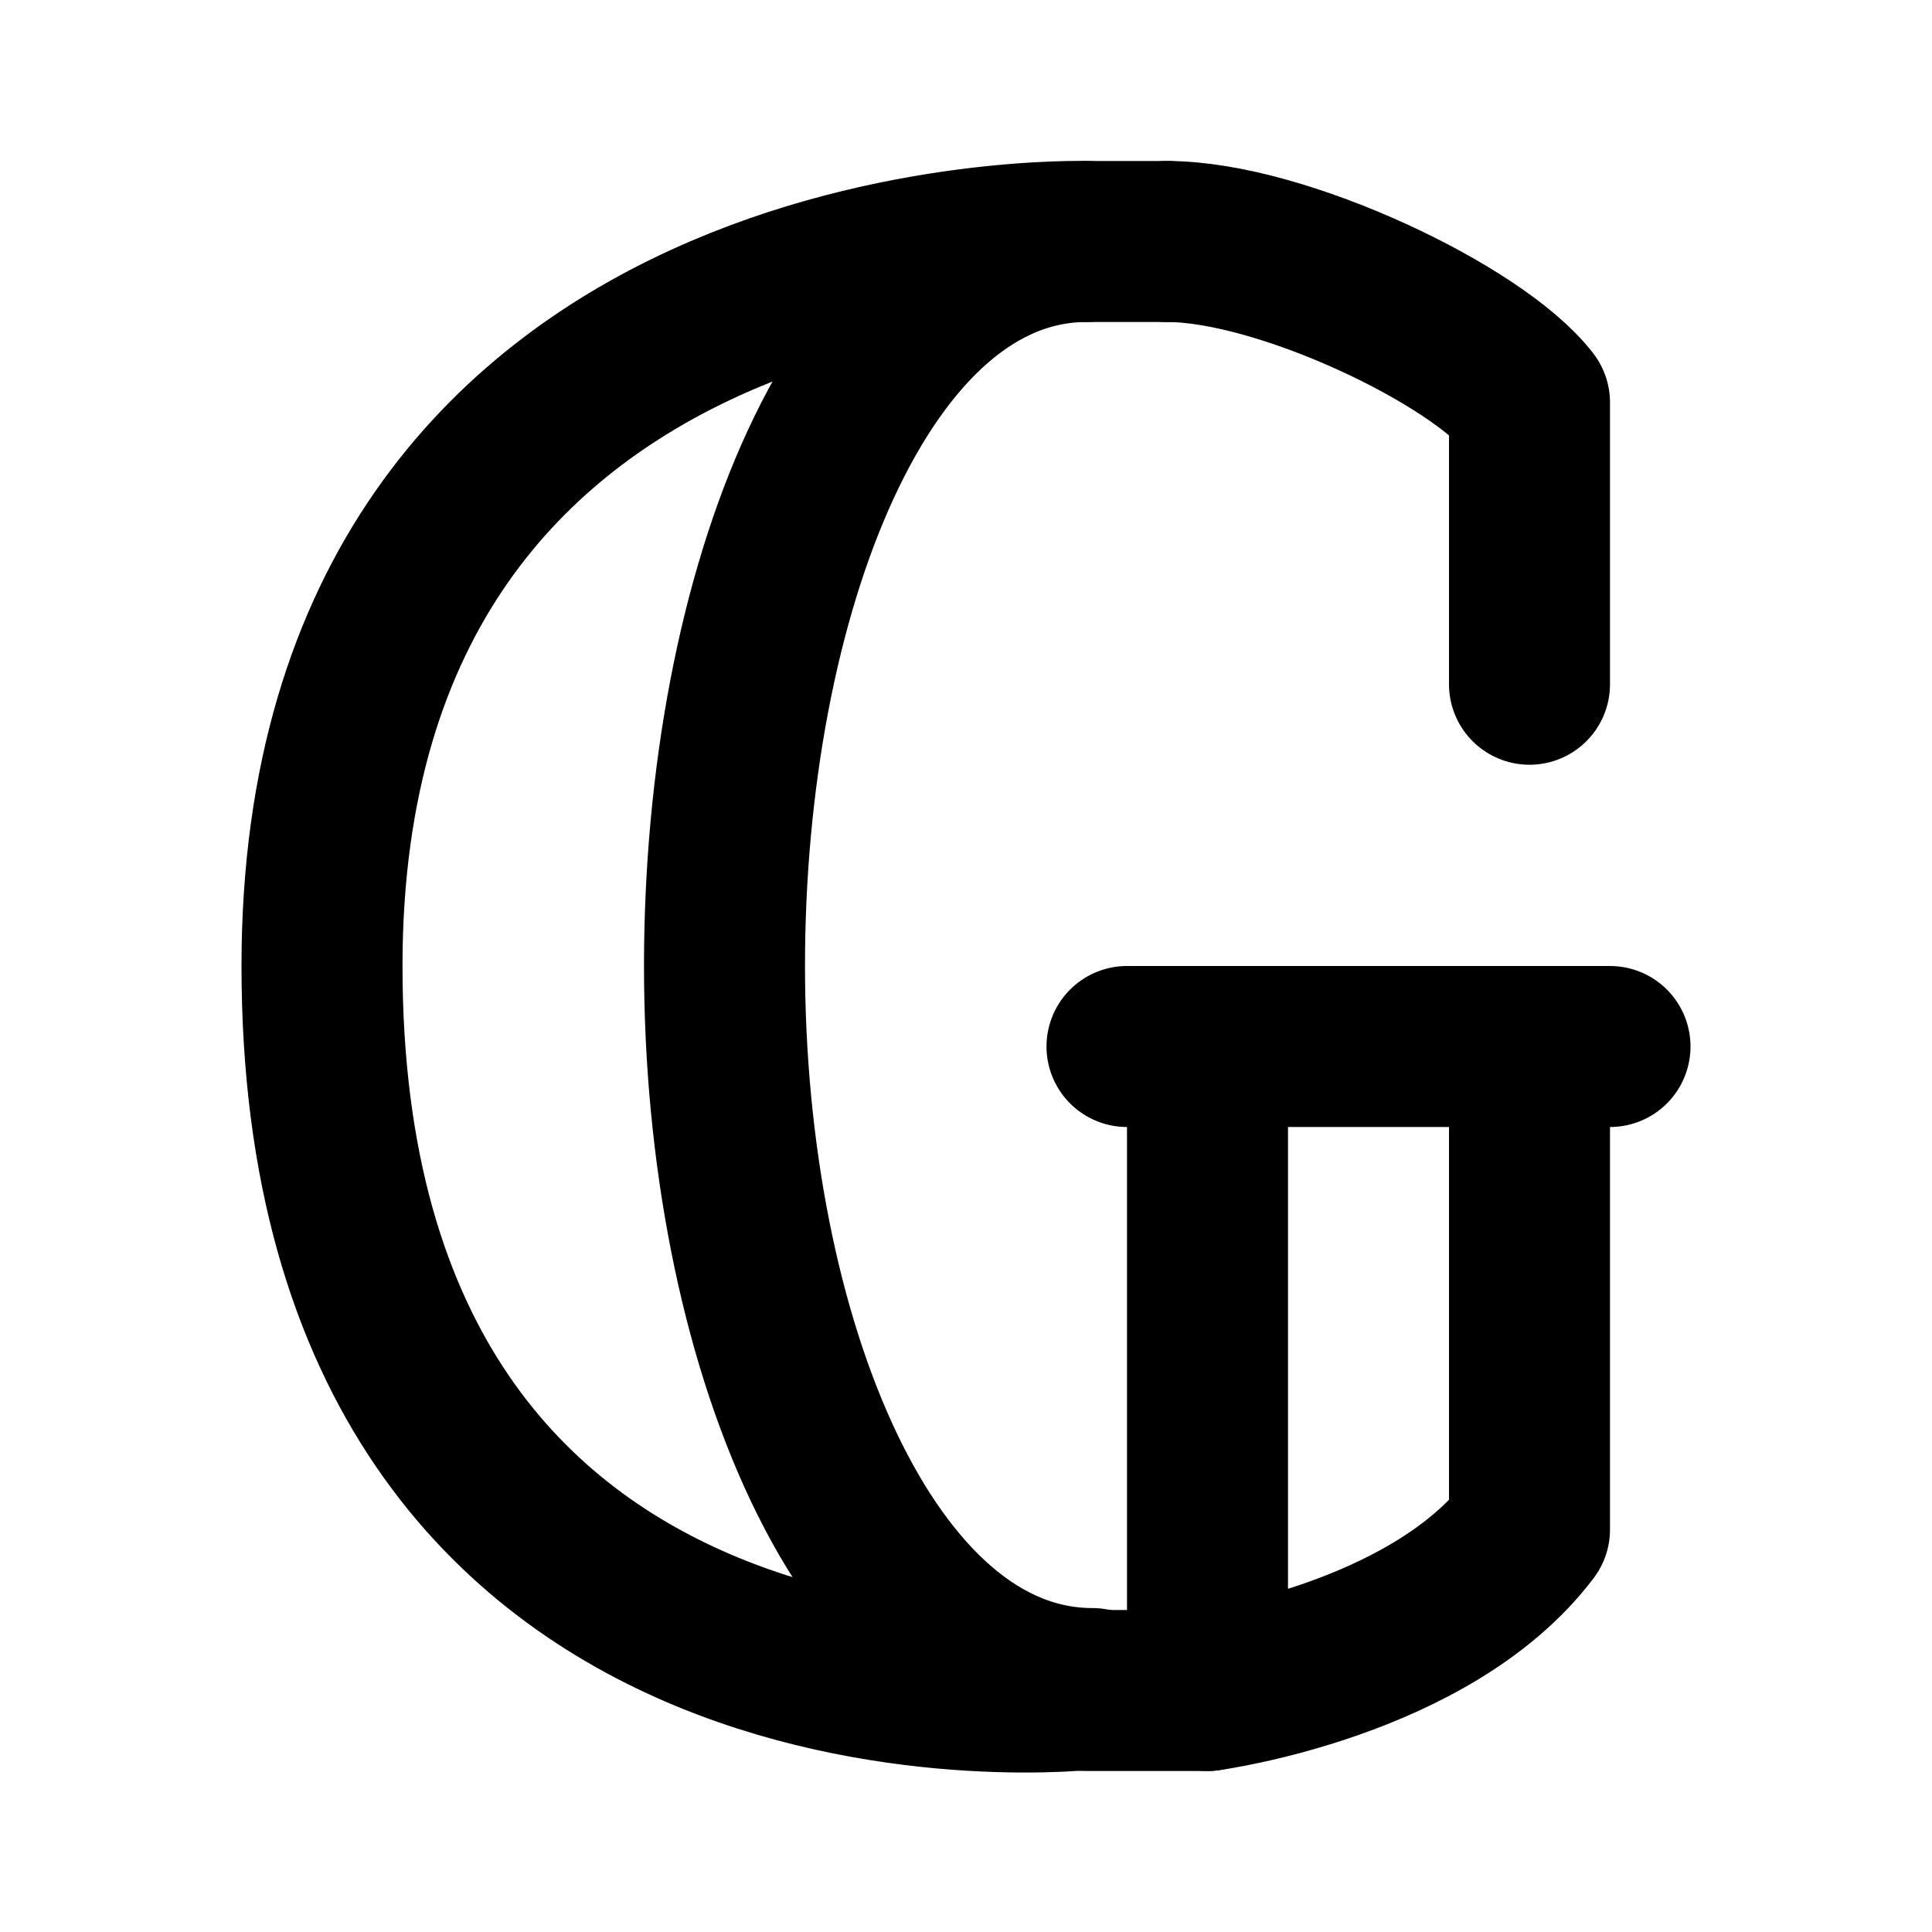
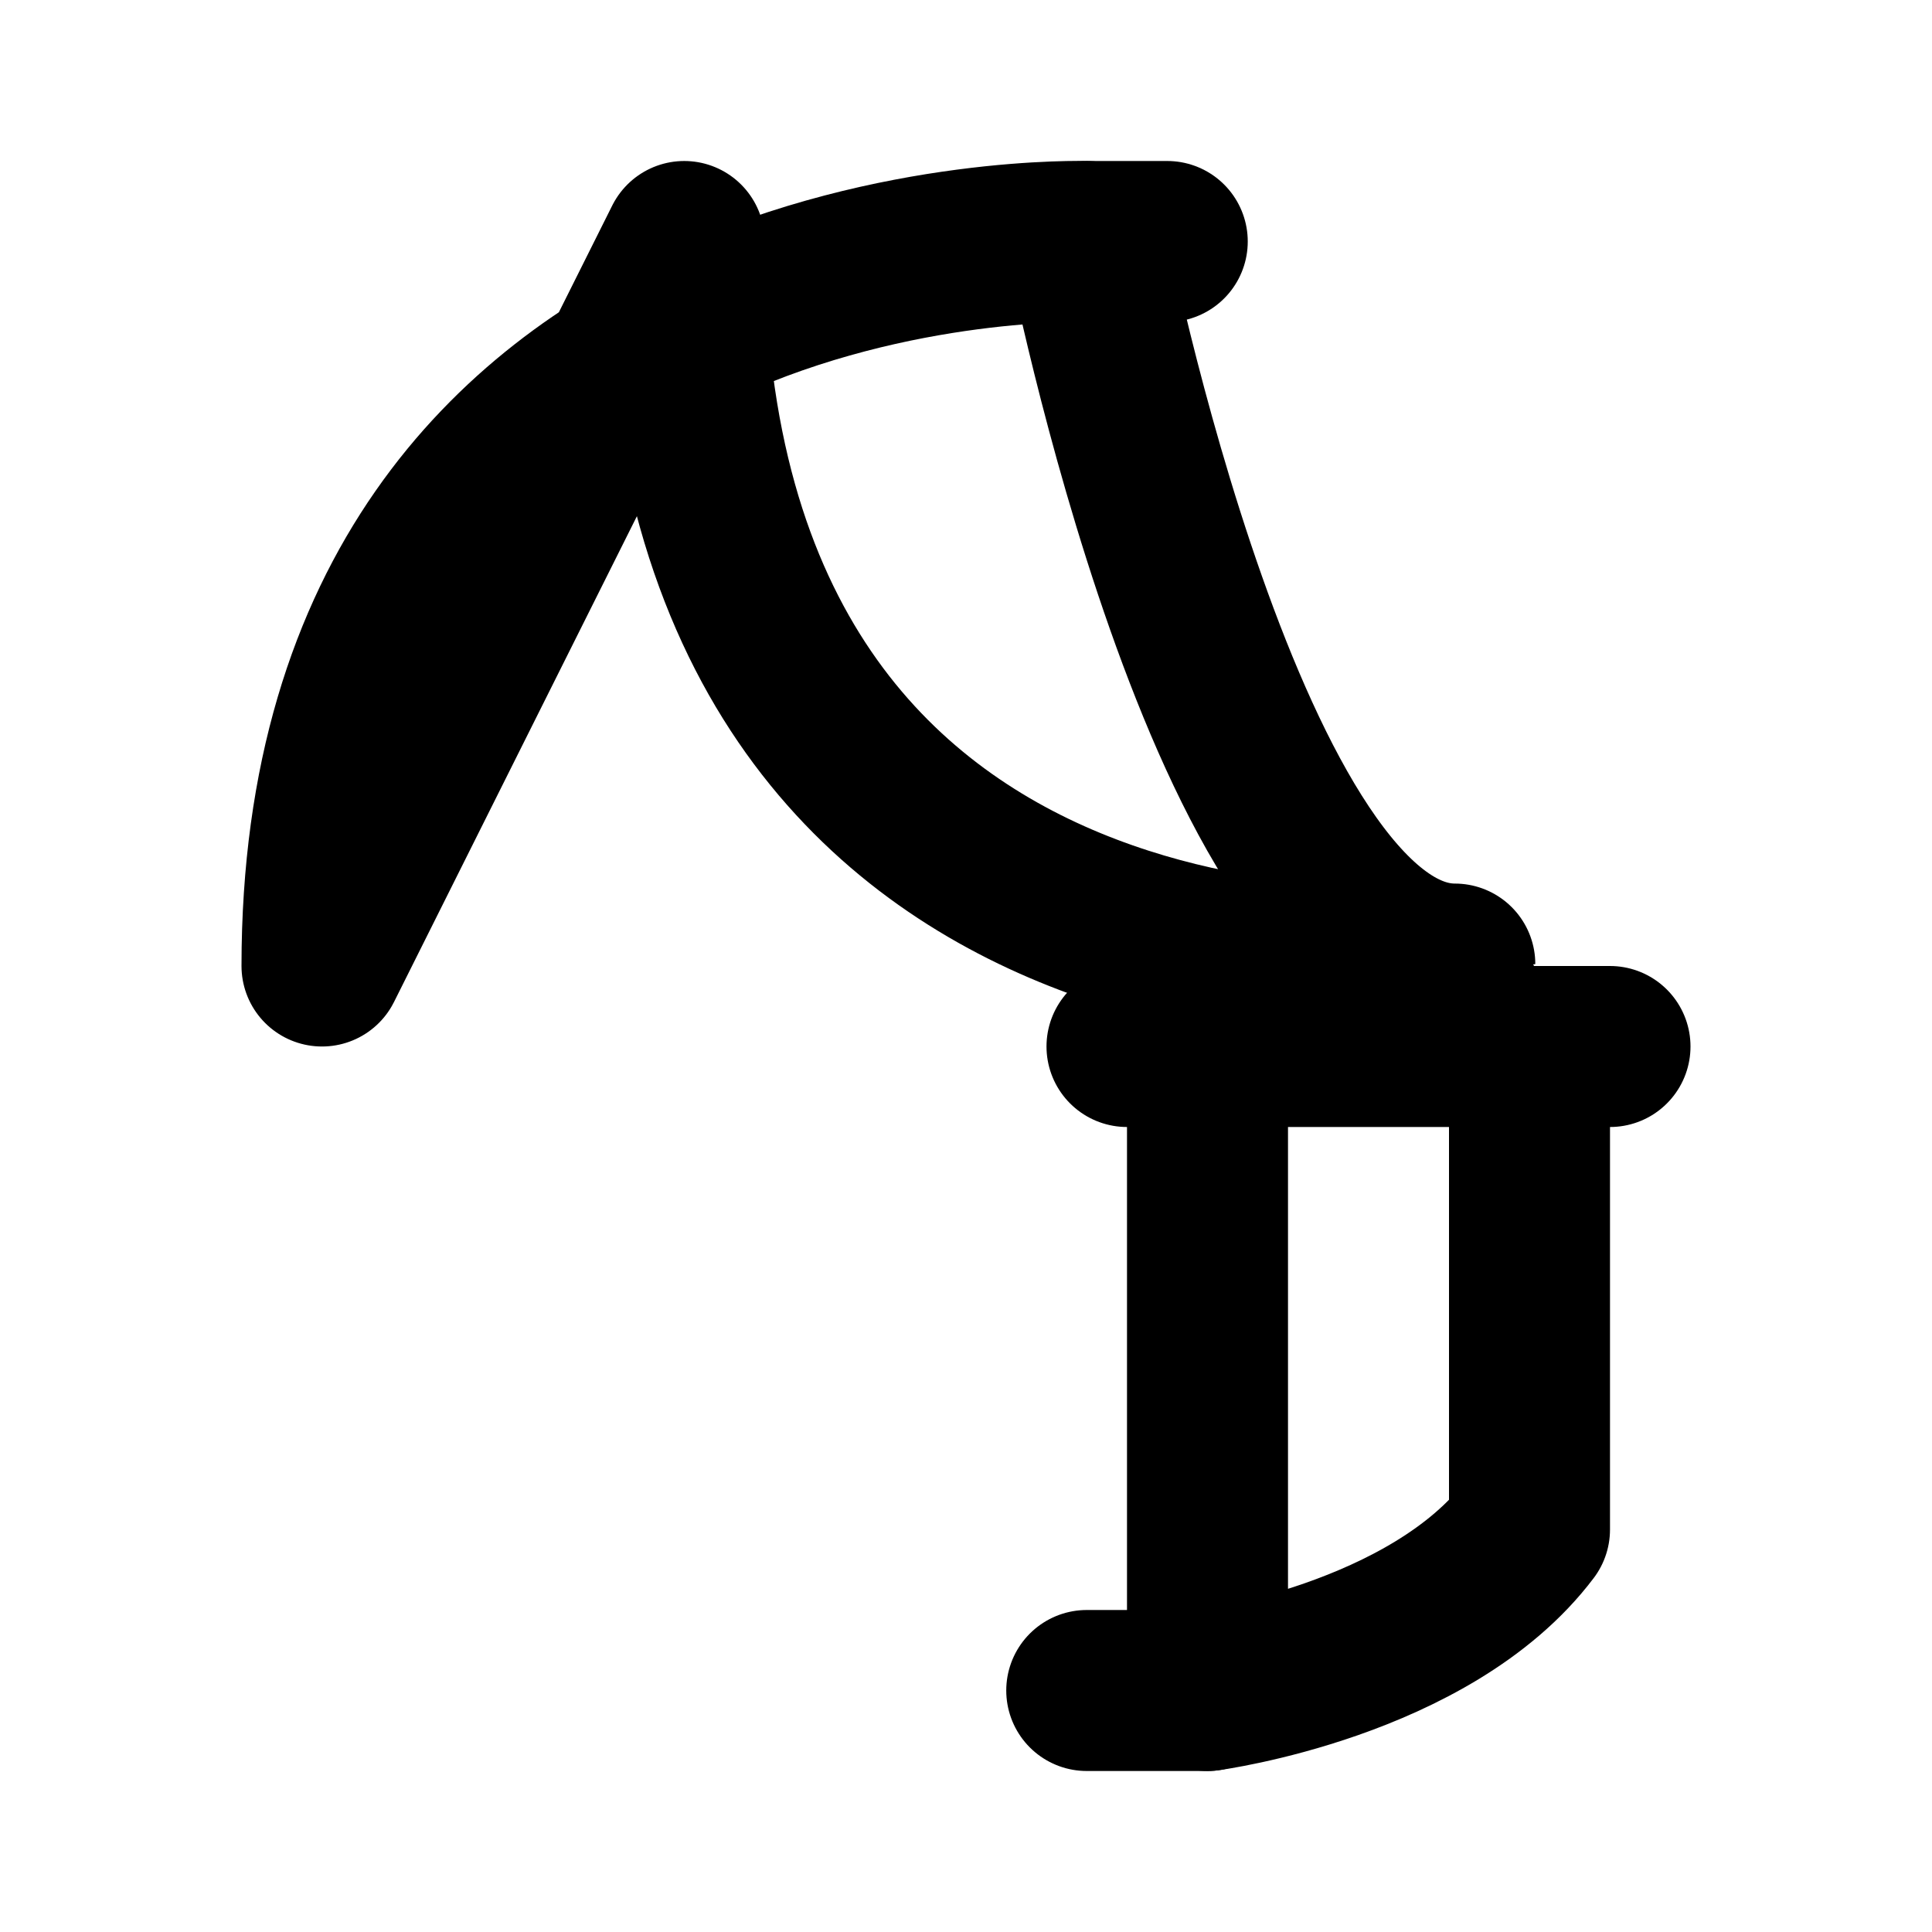
<svg xmlns="http://www.w3.org/2000/svg" class="icon icon-tabler icon-tabler-brand-guardian" width="24" height="24" viewBox="0 0 24 24" stroke-width="2" stroke="currentColor" fill="none" stroke-linecap="round" stroke-linejoin="round">
  <path stroke="none" d="M0 0h24v24H0z" fill="none" />
  <path d="M14 13h6" />
-   <path d="M4 12c0 -9.296 9.5 -9 9.5 -9c-2.808 0 -4.5 4.373 -4.5 9s1.763 8.976 4.572 8.976c0 .023 -9.572 1.092 -9.572 -8.976z" />
-   <path d="M14.5 3c1.416 0 3.853 1.16 4.5 2v3.5" />
+   <path d="M4 12c0 -9.296 9.5 -9 9.5 -9s1.763 8.976 4.572 8.976c0 .023 -9.572 1.092 -9.572 -8.976z" />
  <path d="M15 13v8s2.77 -.37 4 -2v-6" />
  <path d="M13.5 21h1.5" />
  <path d="M13.5 3h1" />
</svg>